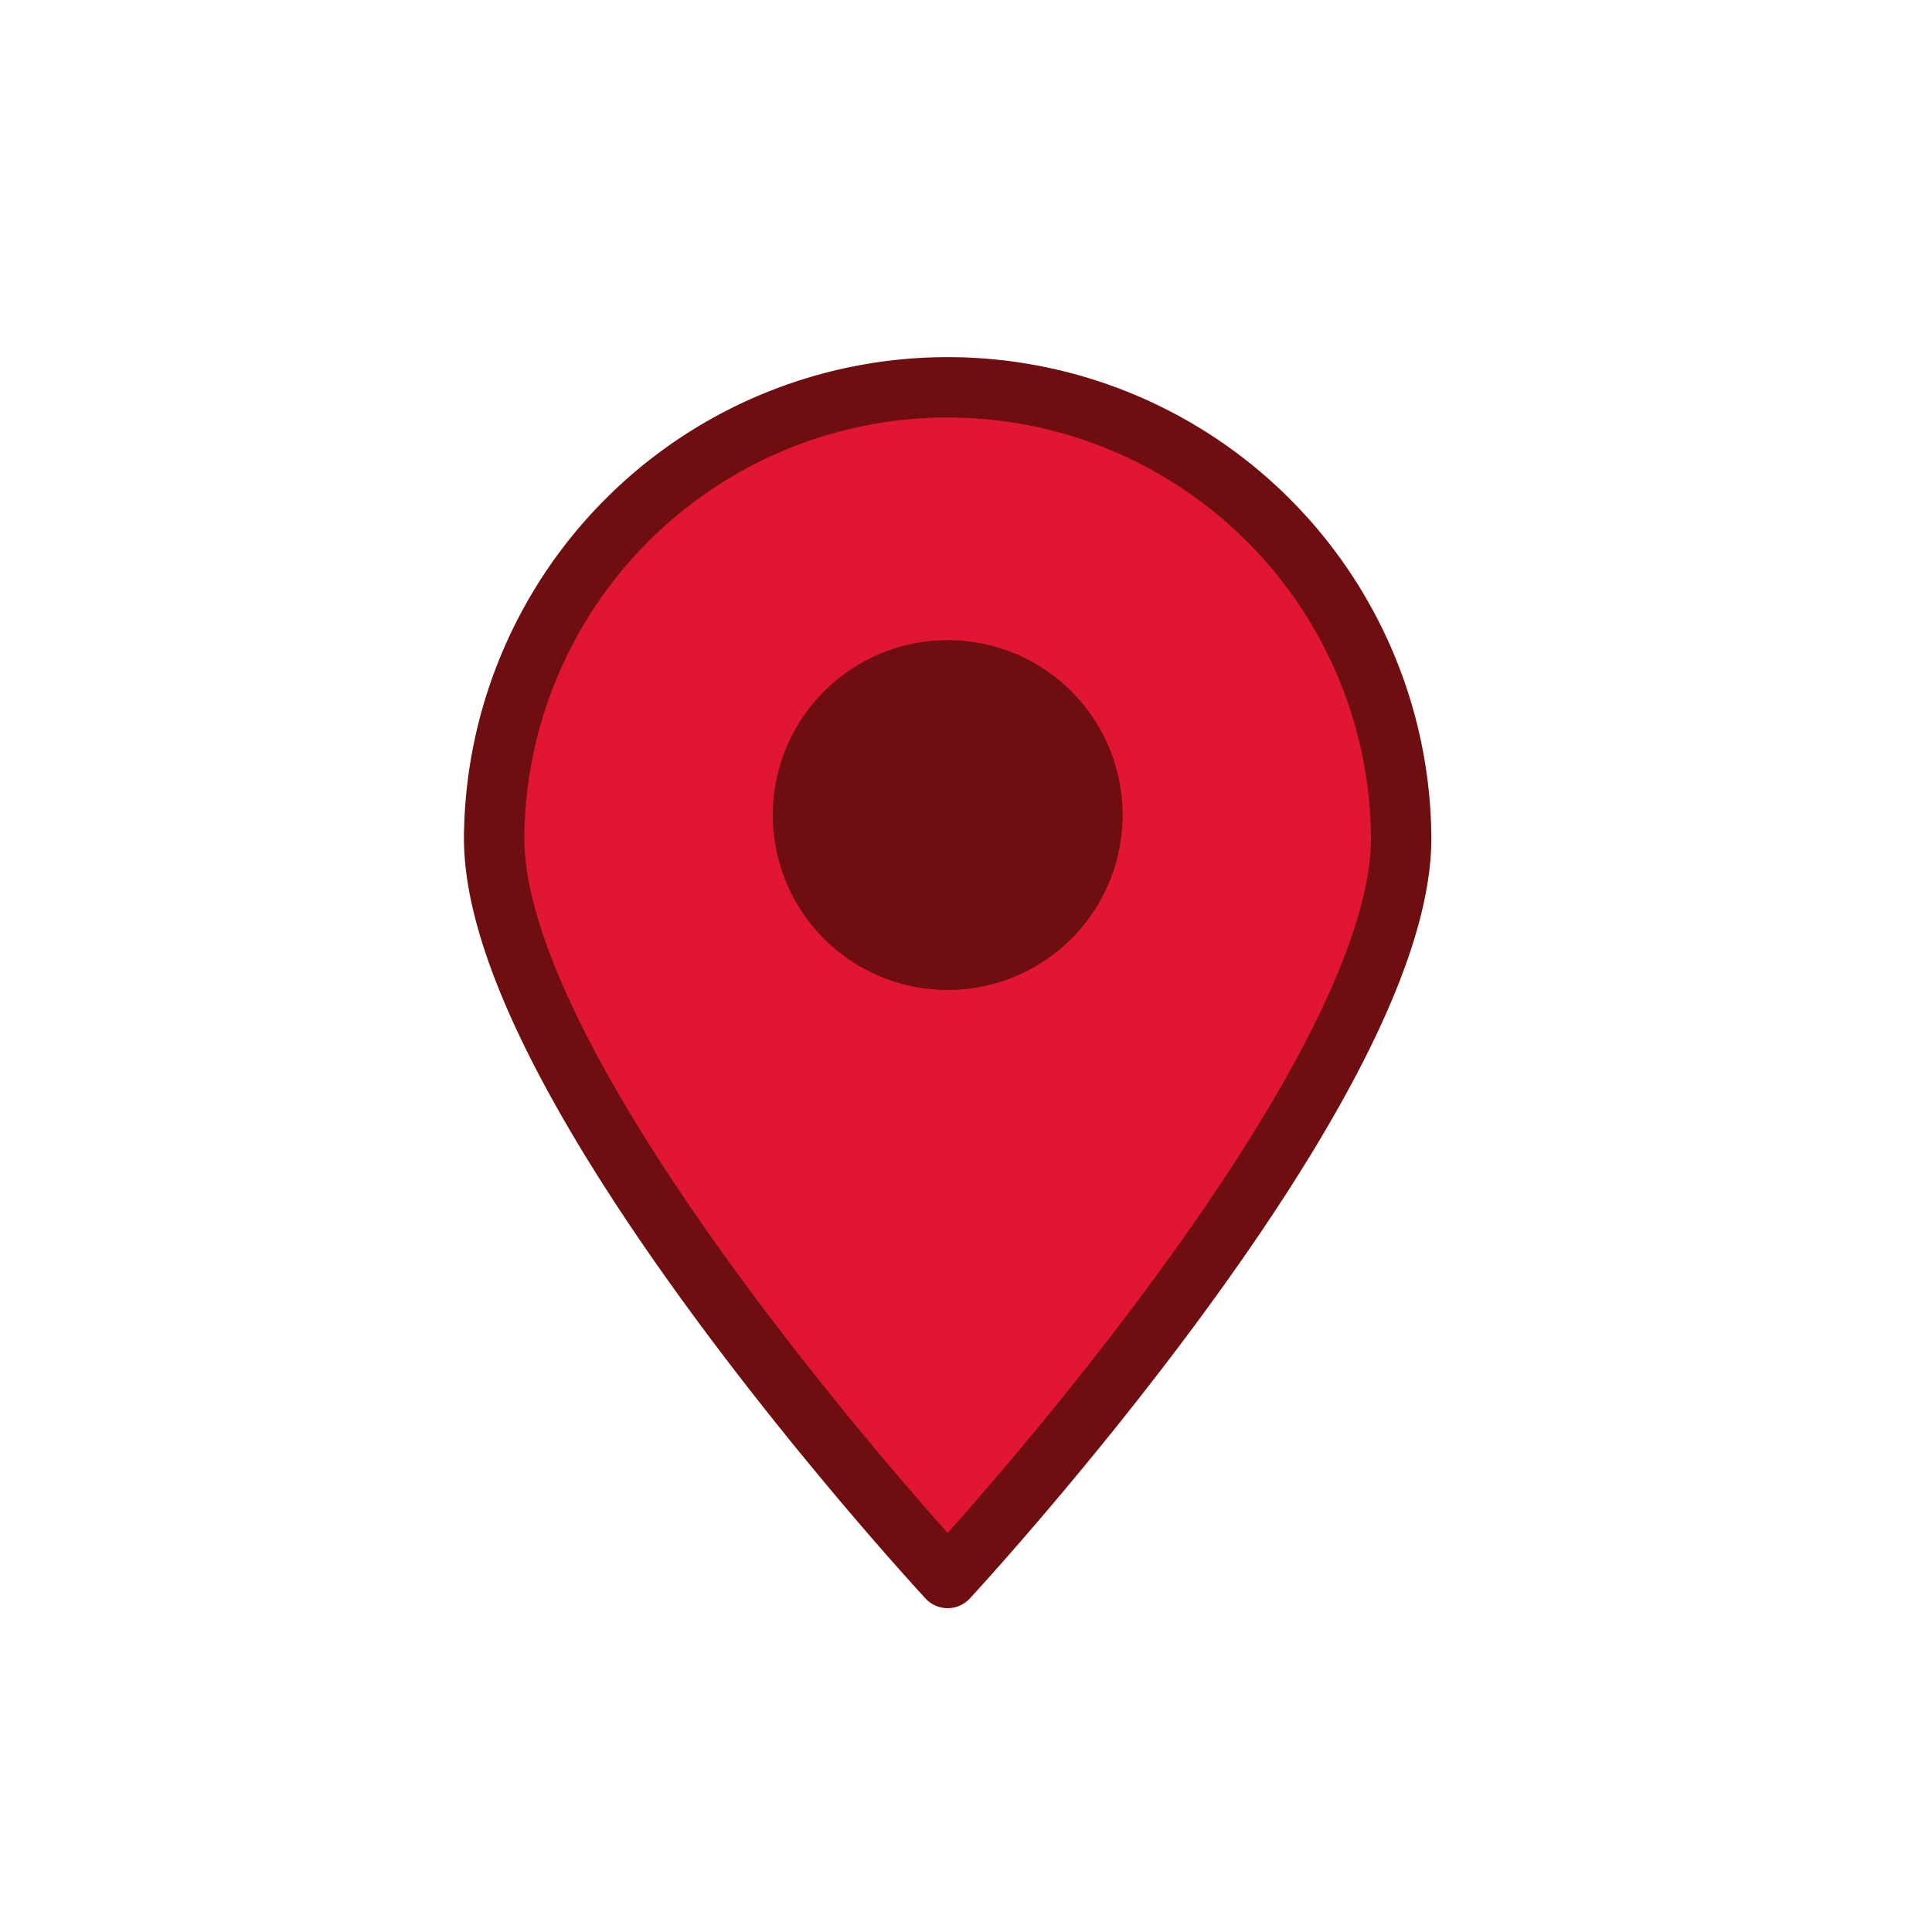
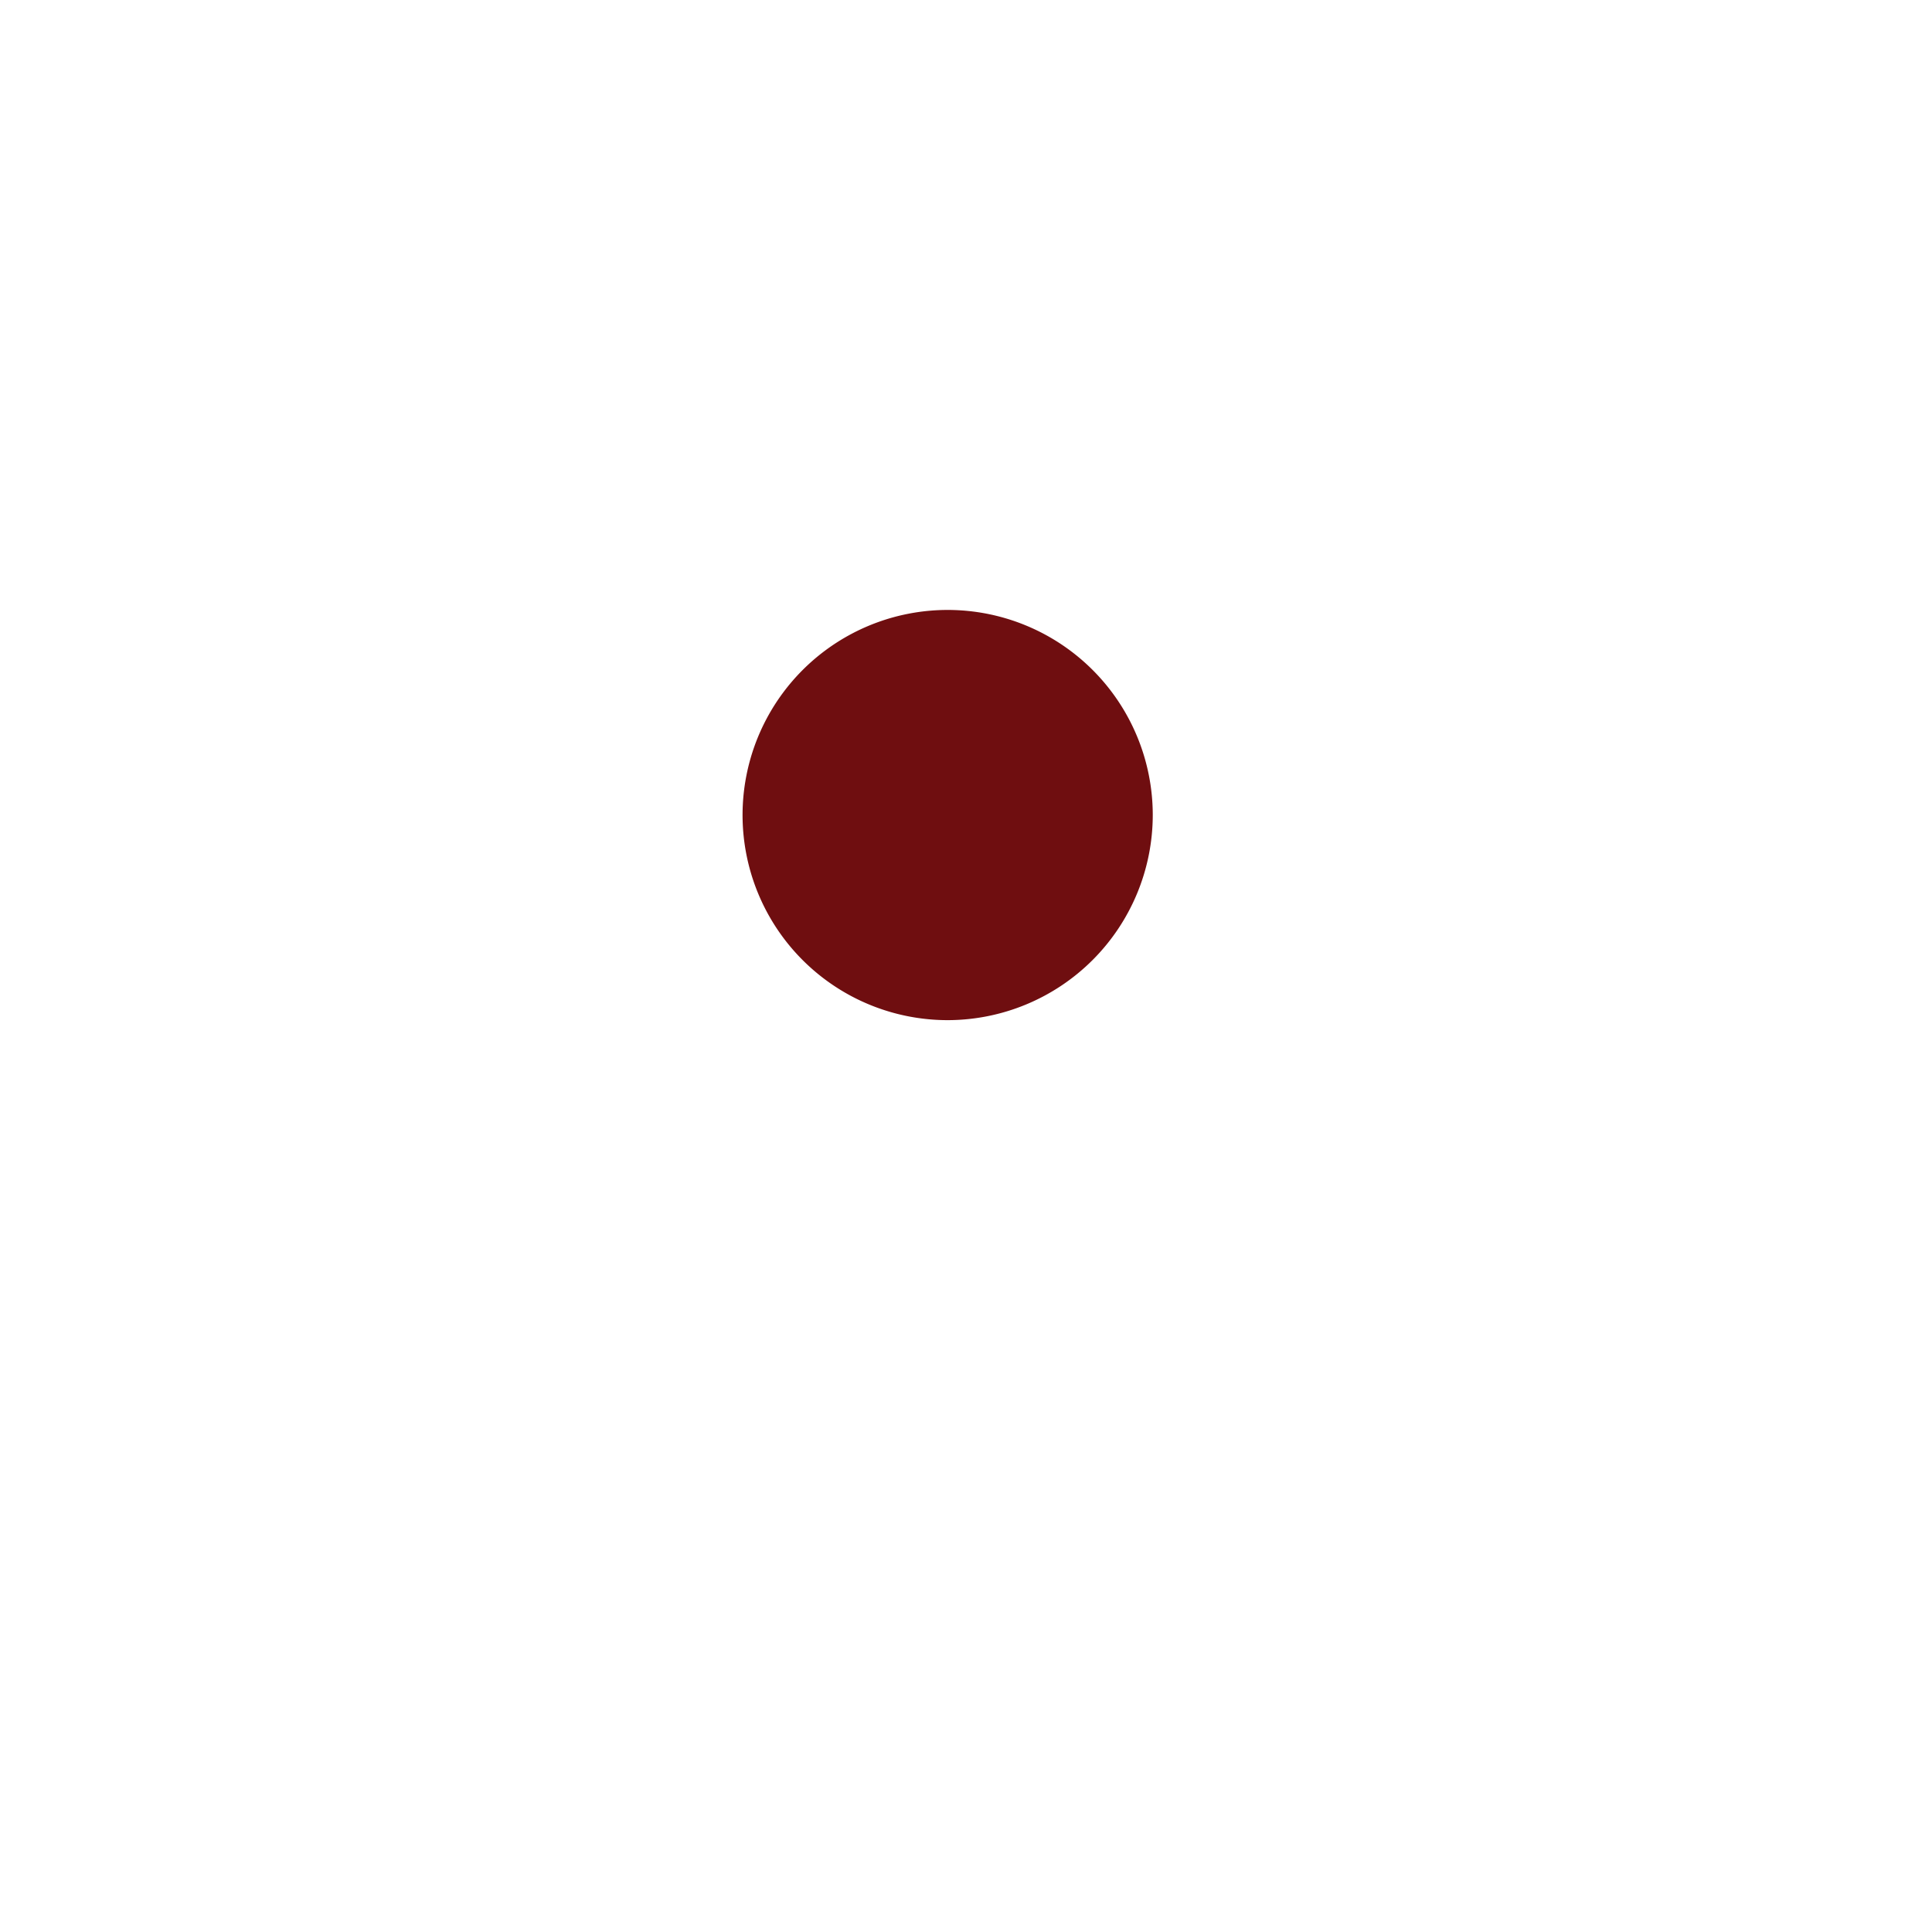
<svg xmlns="http://www.w3.org/2000/svg" width="120" height="120" viewBox="0 0 120 120">
-   <path d="M87.03,52.059c0,15.558-28.169,45.953-28.169,45.953s-28.17-30.395-28.17-45.953a28.17,28.17,0,0,1,56.339,0Z" fill="#e01633" stroke="#6f0e10" stroke-linejoin="round" stroke-width="3.749" />
  <path d="M58.861,63.363A12.739,12.739,0,1,1,71.6,50.625,12.754,12.754,0,0,1,58.861,63.363Z" fill="#6f0e10" />
-   <path d="M58.861,39.761A10.864,10.864,0,1,1,48,50.625,10.863,10.863,0,0,1,58.861,39.761m0-3.749A14.613,14.613,0,1,0,73.474,50.625,14.629,14.629,0,0,0,58.861,36.012Z" fill="#e01633" />
</svg>